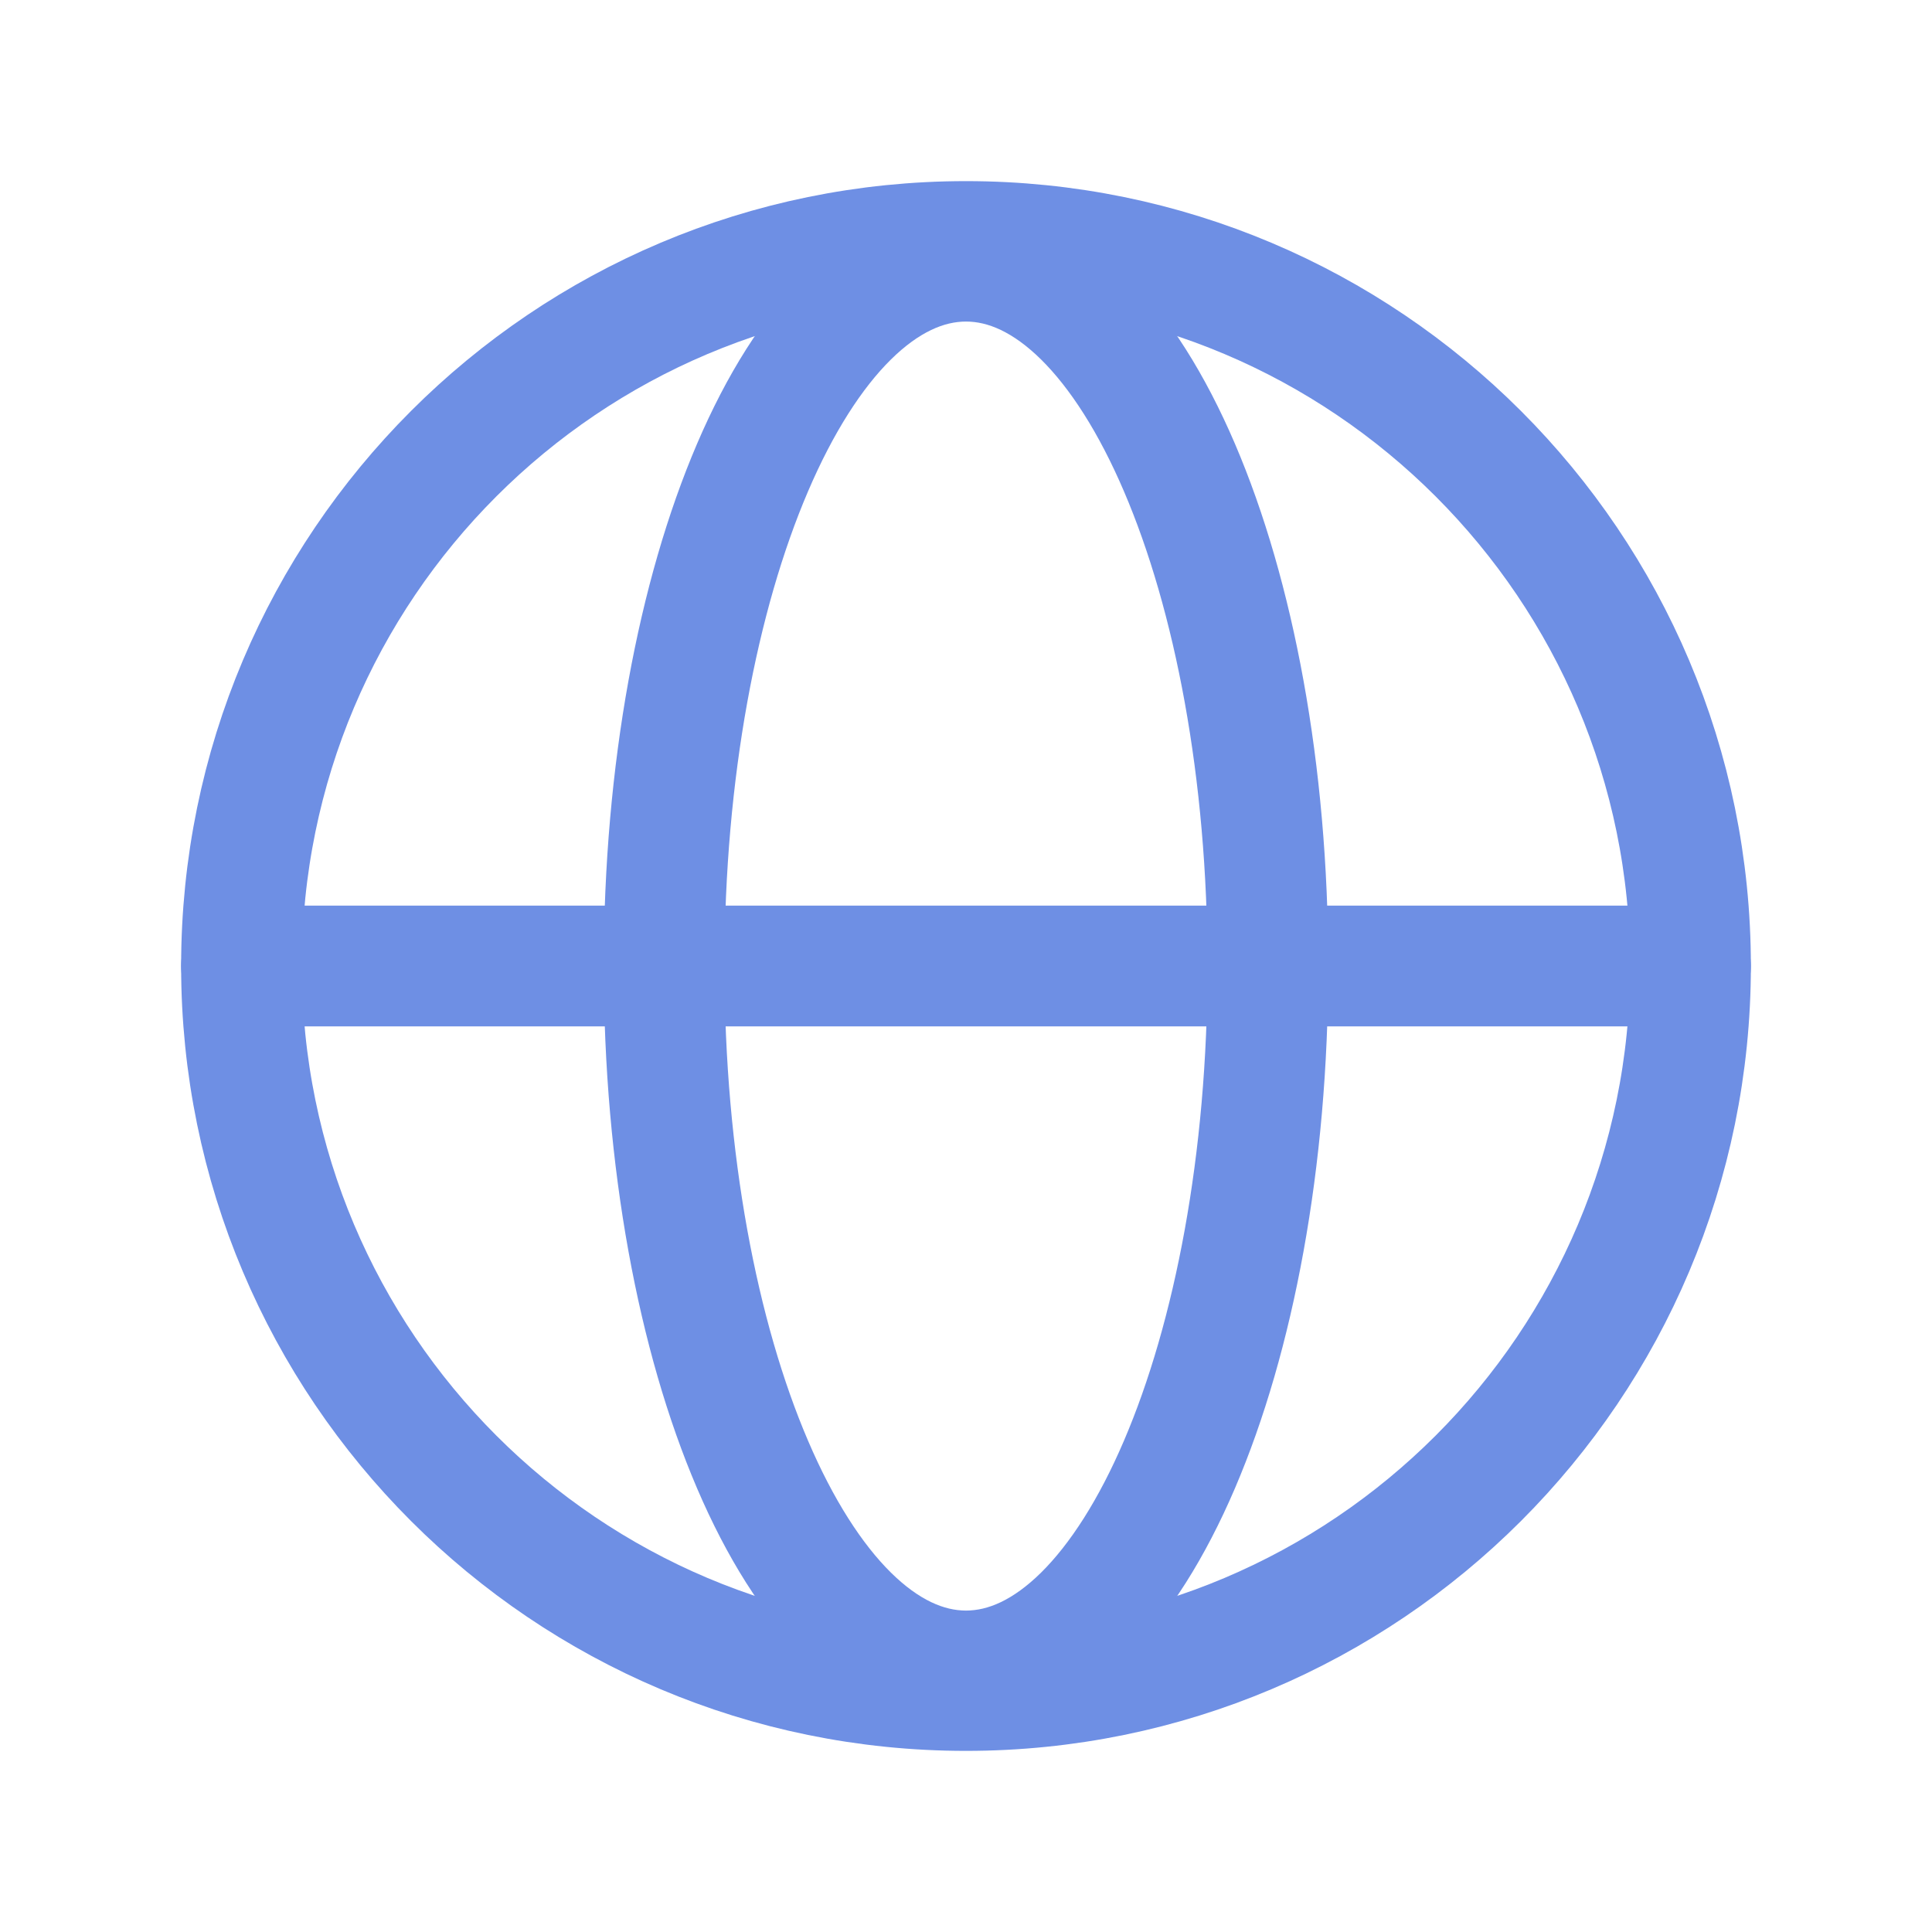
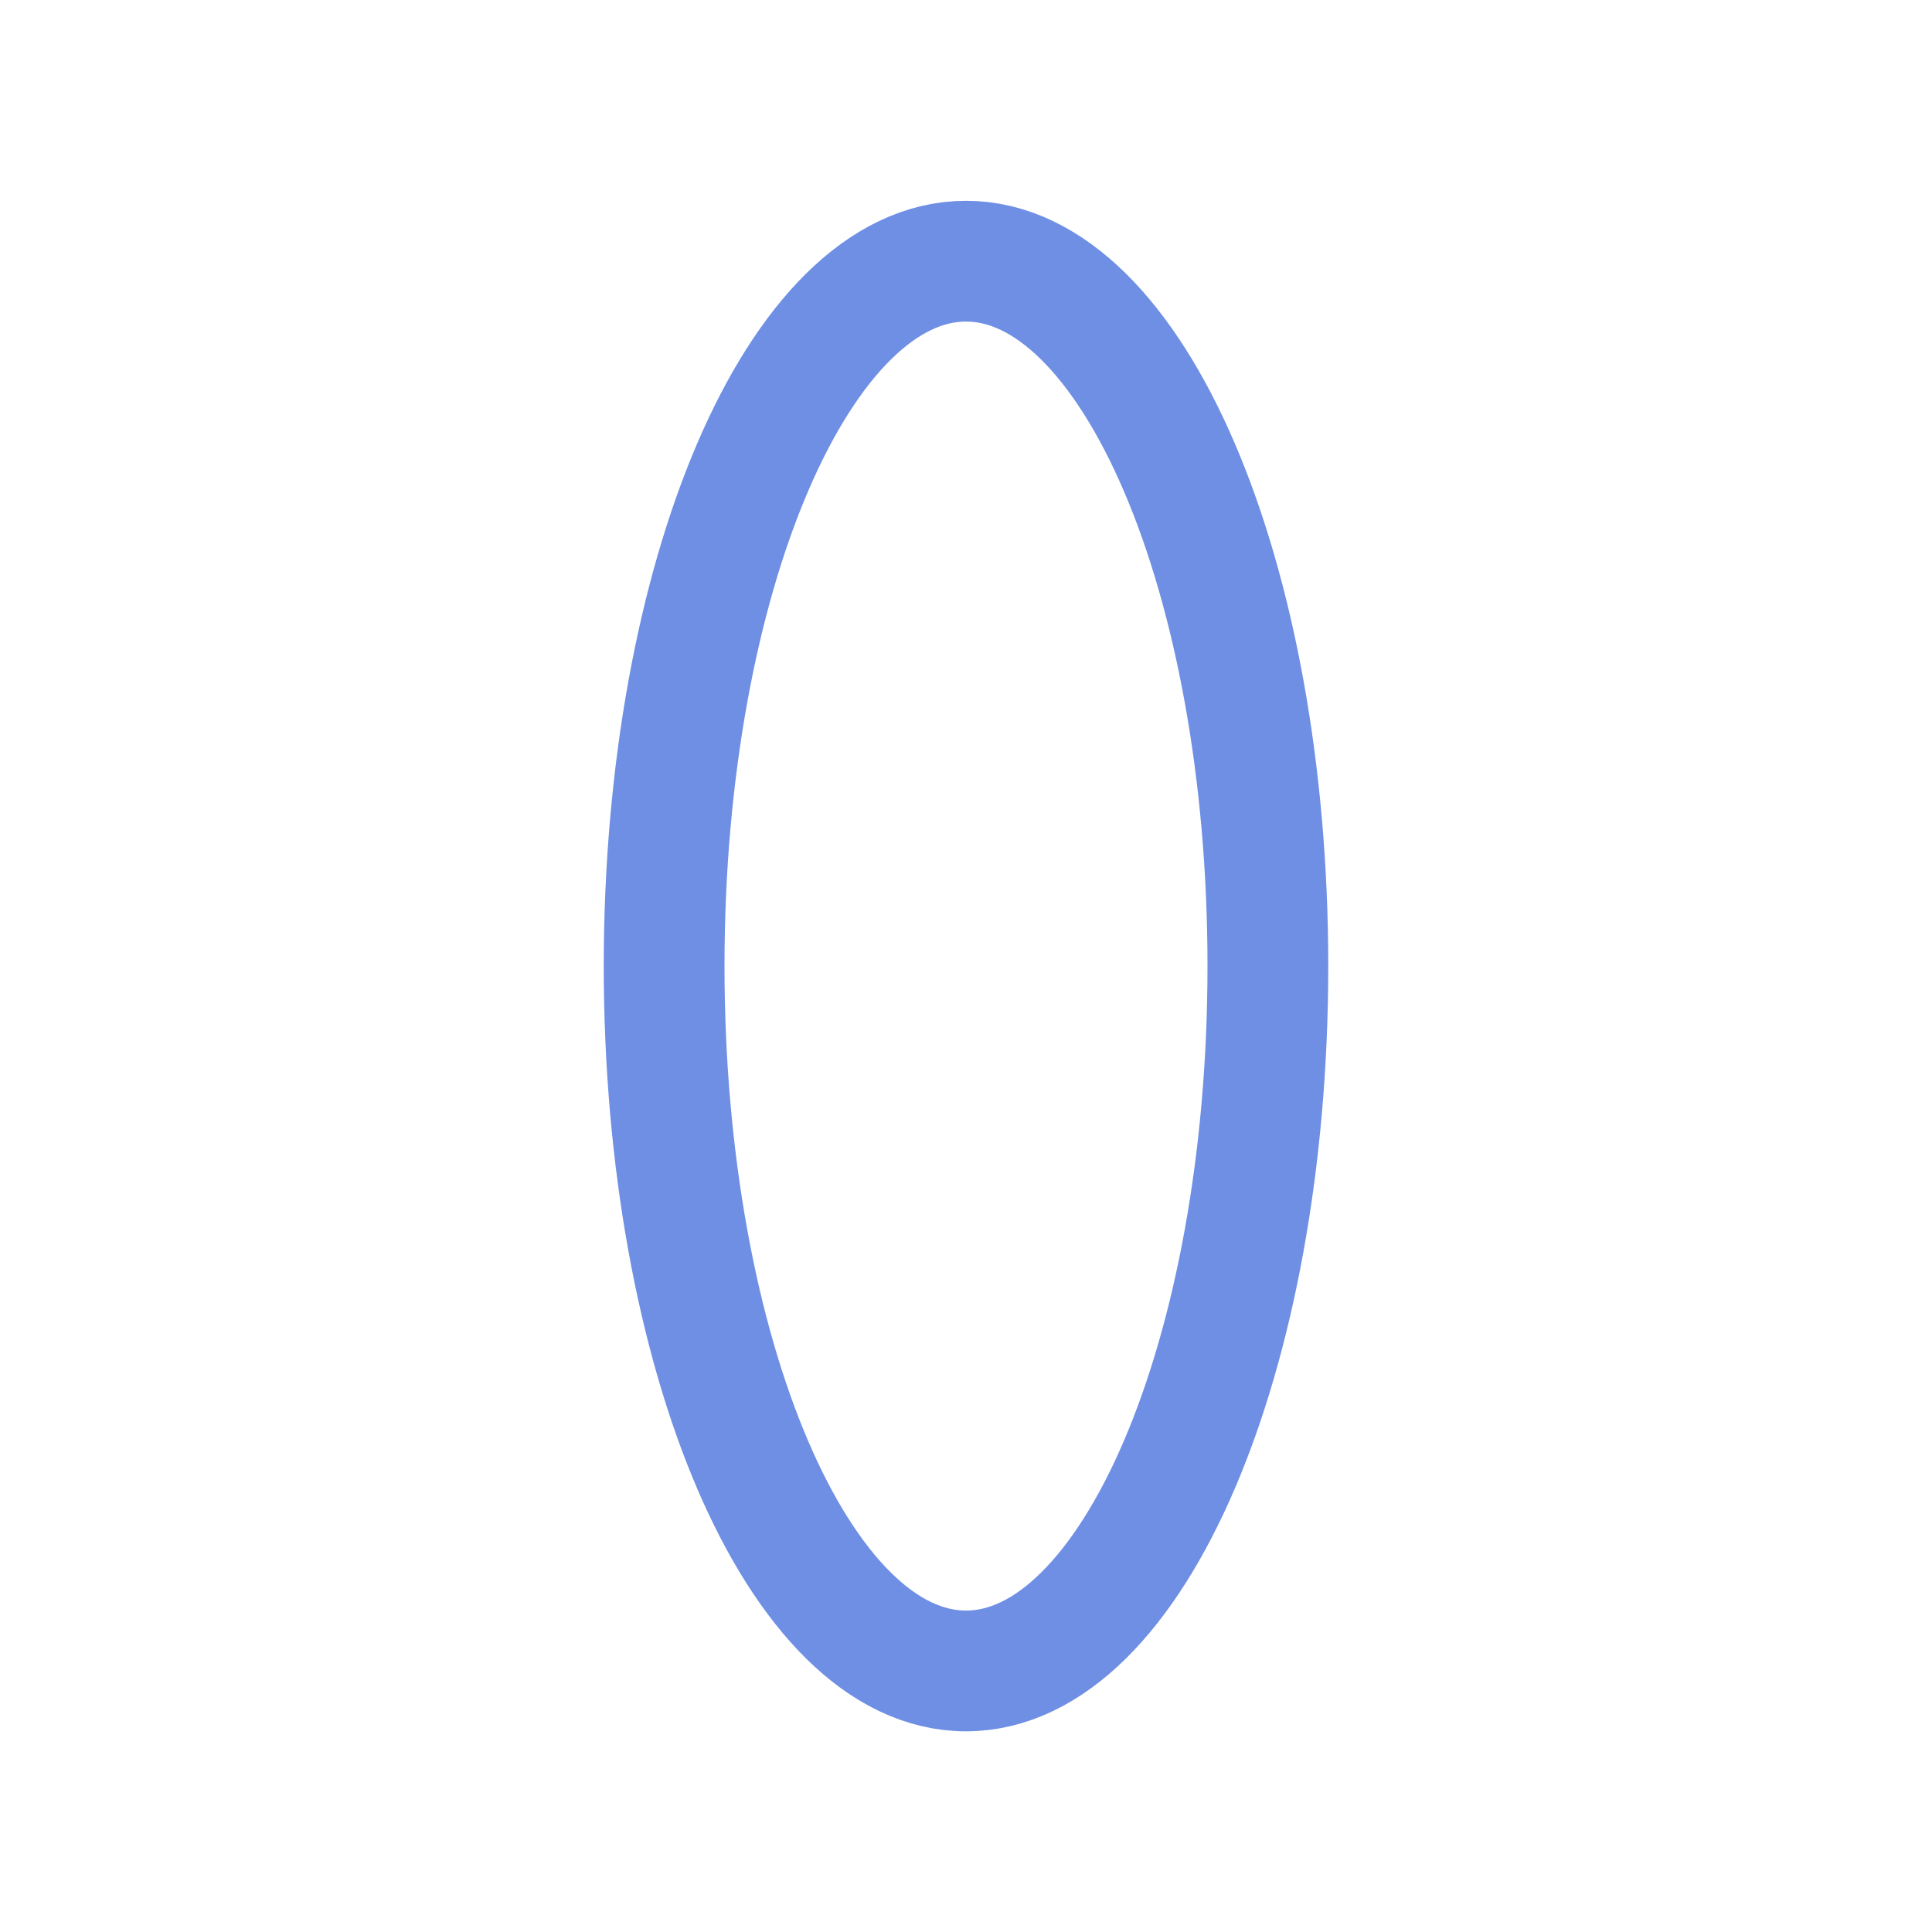
<svg xmlns="http://www.w3.org/2000/svg" width="16" height="16" viewBox="0 0 16 16" fill="none">
-   <path d="M8 14C11.314 14 14 11.314 14 8C14 4.686 11.314 2 8 2C4.686 2 2 4.686 2 8C2 11.314 4.686 14 8 14Z" stroke="#6E8FE4" stroke-miterlimit="10" />
-   <path d="M2 8H14" stroke="#6E8FE4" stroke-linecap="round" stroke-linejoin="round" />
  <path d="M8 13.838C9.381 13.838 10.5 11.224 10.5 8C10.5 4.776 9.381 2.163 8 2.163C6.619 2.163 5.5 4.776 5.5 8C5.5 11.224 6.619 13.838 8 13.838Z" stroke="#6E8FE4" stroke-miterlimit="10" />
</svg>